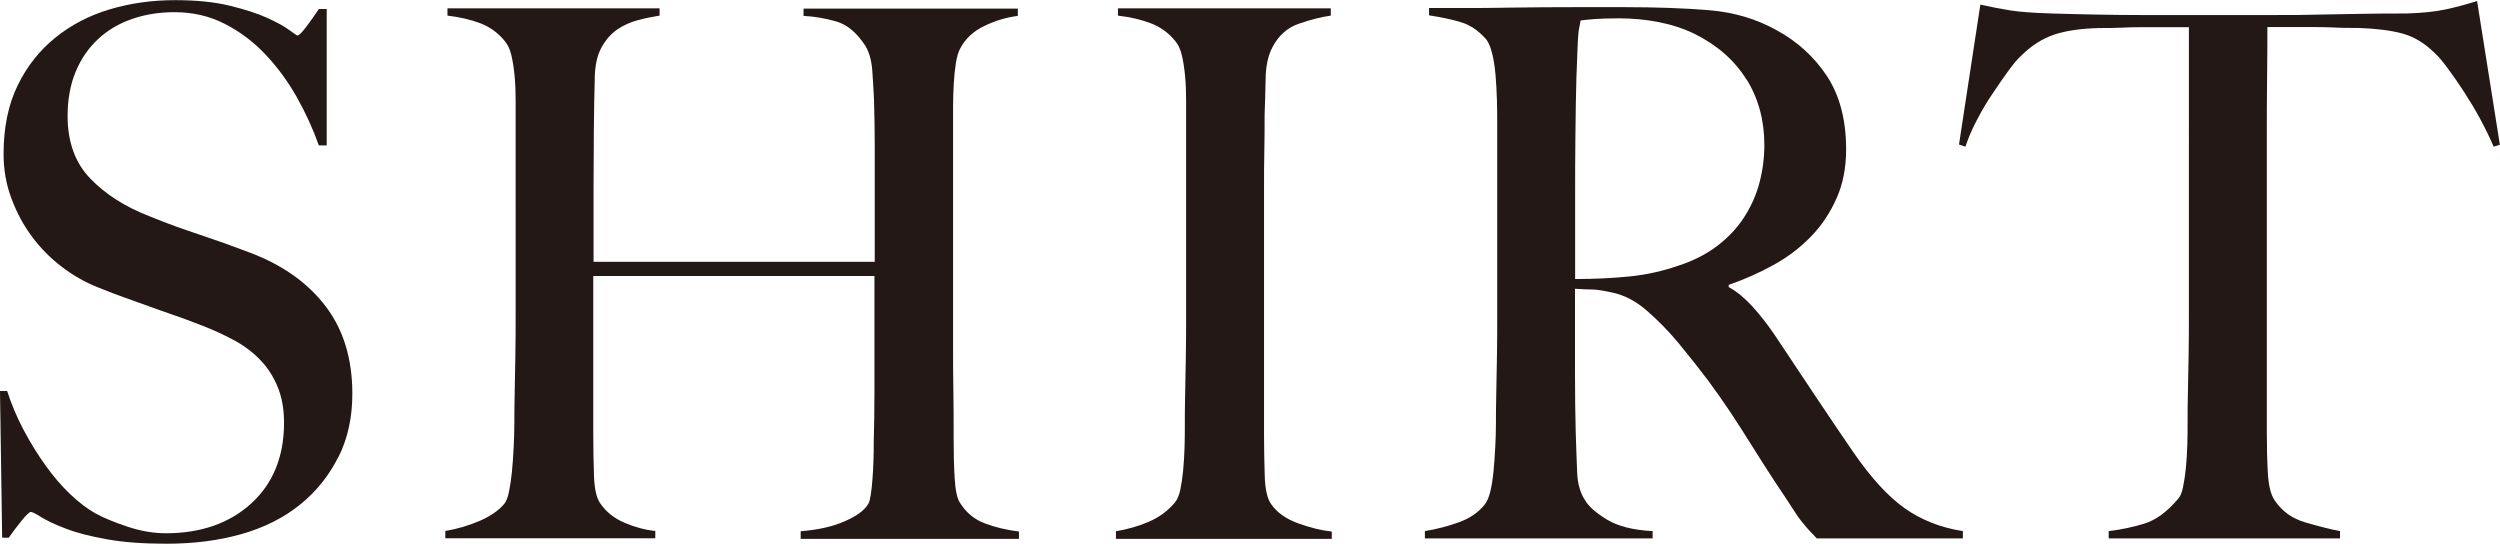
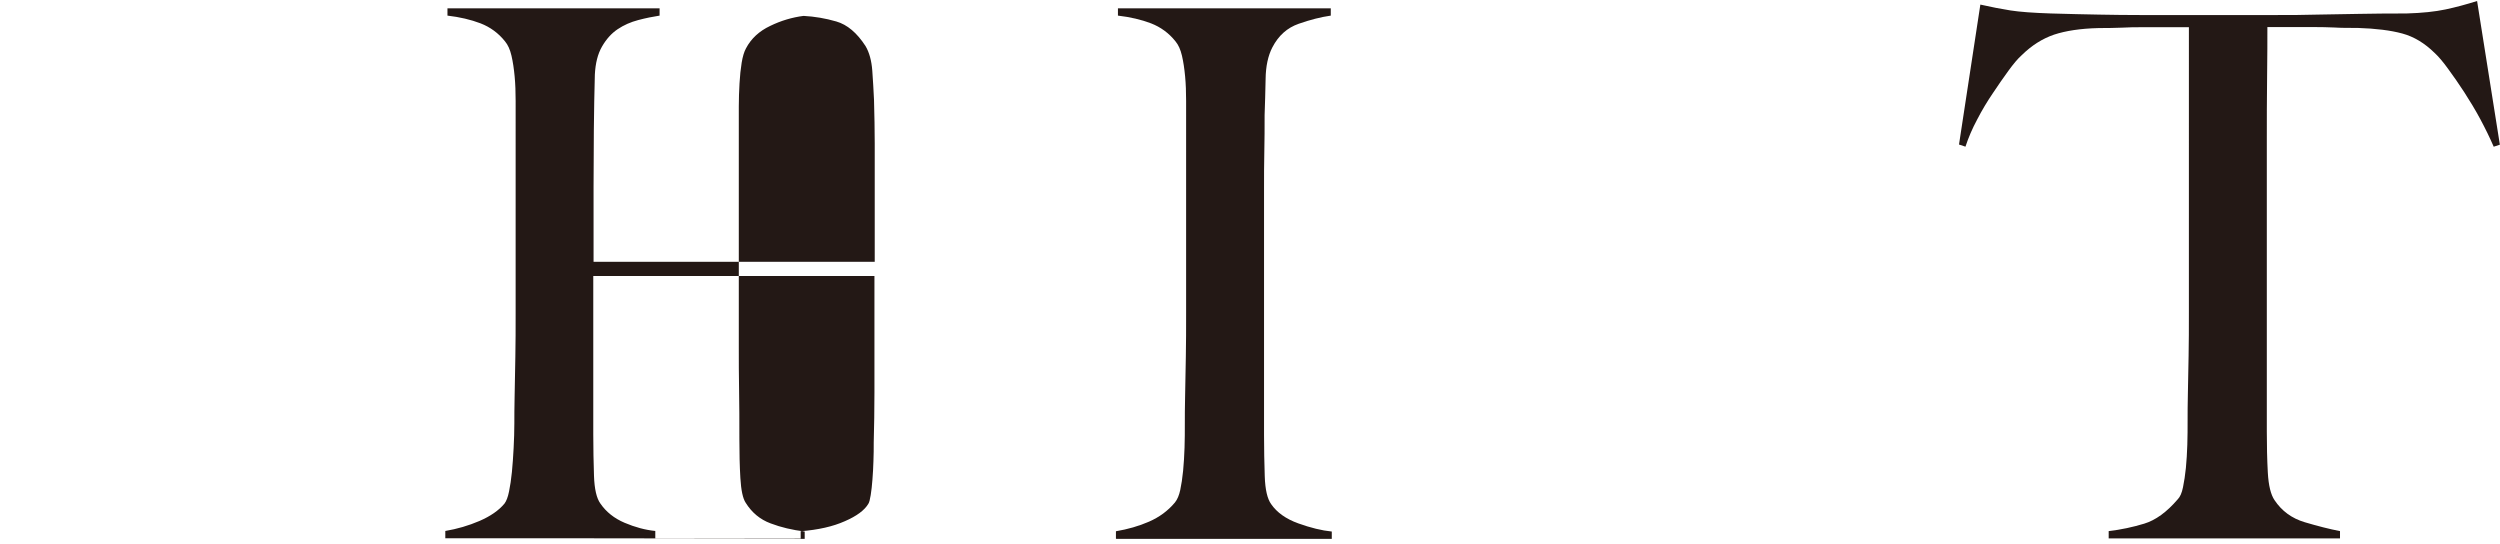
<svg xmlns="http://www.w3.org/2000/svg" id="_レイヤー_2" viewBox="0 0 174.54 37.96">
  <defs>
    <style>.cls-1{fill:#231815;}</style>
  </defs>
  <g id="design">
-     <path class="cls-1" d="m23.63,31.89c-.65,1.3-1.54,2.42-2.68,3.34s-2.51,1.61-4.1,2.06-3.33.67-5.22.67c-1.62,0-3.01-.1-4.17-.31-1.16-.21-2.12-.45-2.88-.75-.76-.29-1.33-.56-1.71-.8-.38-.24-.62-.36-.72-.36s-.31.21-.65.62c-.33.41-.63.81-.89,1.18H.15l-.15-10.24h.5c.3.93.68,1.83,1.14,2.7.46.87.97,1.7,1.52,2.47.55.77,1.13,1.45,1.74,2.03.61.58,1.2,1.03,1.76,1.34.56.31,1.31.62,2.24.93.93.31,1.82.46,2.68.46,2.45,0,4.44-.7,5.96-2.08,1.52-1.39,2.29-3.27,2.29-5.63,0-.96-.15-1.8-.45-2.52-.3-.72-.7-1.35-1.22-1.88-.51-.53-1.12-.99-1.81-1.36-.7-.38-1.44-.72-2.24-1.03-.79-.31-1.49-.57-2.09-.77-.6-.21-1.15-.4-1.66-.59-.51-.19-1.04-.38-1.59-.57-.55-.19-1.2-.44-1.96-.75-.86-.34-1.69-.81-2.48-1.41-.79-.6-1.49-1.3-2.09-2.11-.6-.8-1.08-1.7-1.44-2.67-.37-.98-.55-2.01-.55-3.11,0-1.85.33-3.45.98-4.78.65-1.34,1.53-2.45,2.63-3.34,1.1-.89,2.37-1.55,3.81-1.98,1.44-.43,2.96-.64,4.55-.64,1.49,0,2.77.13,3.83.39,1.06.26,1.93.54,2.61.85.68.31,1.19.59,1.54.85.35.26.54.38.57.38.1,0,.31-.21.62-.62.31-.41.6-.82.87-1.23h.55v9.52h-.55c-.4-1.13-.91-2.25-1.54-3.37-.63-1.11-1.36-2.11-2.19-2.98-.83-.88-1.77-1.59-2.83-2.13-1.06-.55-2.24-.82-3.53-.82-1.03,0-2,.15-2.91.46-.91.31-1.71.77-2.38,1.39-.68.62-1.21,1.38-1.59,2.29-.38.91-.57,1.95-.57,3.11,0,1.82.53,3.28,1.59,4.37,1.06,1.1,2.43,1.97,4.11,2.62.66.27,1.28.51,1.86.72.58.21,1.15.4,1.71.59.56.19,1.13.39,1.71.59.58.21,1.18.43,1.81.67,2.25.86,3.99,2.1,5.23,3.73,1.24,1.63,1.86,3.66,1.86,6.1,0,1.65-.32,3.12-.97,4.42Z" />
-     <path class="cls-1" d="m55.9,37.6v-.51c1.23-.1,2.25-.33,3.08-.7.83-.36,1.37-.76,1.64-1.21.07-.1.12-.31.17-.62.05-.31.09-.67.12-1.08.03-.41.06-.84.07-1.29.02-.45.02-.88.02-1.29.03-1.13.05-2.3.05-3.5v-8.13h-19.63v11.06c0,1,.02,1.95.05,2.88.03.93.18,1.58.45,1.95.4.58.96,1.03,1.69,1.34.73.31,1.44.5,2.14.57v.51h-14.66v-.51c.83-.14,1.62-.37,2.39-.7.76-.33,1.34-.73,1.74-1.21.13-.17.24-.45.32-.85.08-.39.15-.85.2-1.36.05-.52.09-1.07.12-1.67.03-.6.05-1.17.05-1.72,0-.48,0-1.13.02-1.95.02-.82.03-1.72.05-2.7.02-.98.02-1.98.02-3.01V7.05c0-.62-.02-1.19-.07-1.72-.05-.53-.12-1.01-.22-1.44-.1-.43-.25-.76-.45-1-.46-.58-1.04-1-1.71-1.26-.68-.26-1.45-.44-2.31-.54v-.51h14.81v.51c-.46.07-.96.17-1.49.31-.53.14-1.01.35-1.44.64-.43.29-.79.69-1.09,1.21-.3.52-.46,1.17-.5,1.96-.03,1.2-.06,2.5-.07,3.88s-.02,2.72-.02,3.99v5.2h19.63v-8.28c0-.89-.02-1.9-.05-3.03-.03-.65-.07-1.33-.12-2.03-.05-.7-.21-1.28-.47-1.72-.6-.93-1.28-1.5-2.04-1.72-.76-.22-1.52-.35-2.29-.39v-.51h14.96v.51c-.79.1-1.57.33-2.33.7-.76.36-1.33.88-1.69,1.57-.13.24-.23.57-.3,1-.07.43-.12.91-.15,1.44-.03.53-.05,1.07-.05,1.62v16.82c0,.96,0,1.95.02,2.98.02,1.03.02,2.16.02,3.39,0,1,.02,1.91.07,2.75.05.84.17,1.42.37,1.72.43.69,1.01,1.17,1.74,1.44.73.28,1.52.46,2.38.57v.51h-15.25Z" />
+     <path class="cls-1" d="m55.9,37.6v-.51c1.23-.1,2.25-.33,3.08-.7.83-.36,1.37-.76,1.64-1.21.07-.1.12-.31.17-.62.05-.31.09-.67.12-1.08.03-.41.06-.84.07-1.29.02-.45.02-.88.02-1.29.03-1.13.05-2.3.05-3.5v-8.13h-19.63v11.06c0,1,.02,1.95.05,2.88.03.93.18,1.58.45,1.95.4.58.96,1.03,1.69,1.34.73.31,1.44.5,2.14.57v.51h-14.66v-.51c.83-.14,1.62-.37,2.39-.7.76-.33,1.34-.73,1.74-1.21.13-.17.24-.45.32-.85.08-.39.15-.85.2-1.36.05-.52.09-1.07.12-1.67.03-.6.05-1.17.05-1.72,0-.48,0-1.13.02-1.95.02-.82.03-1.72.05-2.7.02-.98.02-1.98.02-3.01V7.05c0-.62-.02-1.19-.07-1.72-.05-.53-.12-1.01-.22-1.44-.1-.43-.25-.76-.45-1-.46-.58-1.04-1-1.71-1.26-.68-.26-1.45-.44-2.31-.54v-.51h14.81v.51c-.46.07-.96.17-1.49.31-.53.14-1.01.35-1.44.64-.43.29-.79.69-1.09,1.21-.3.52-.46,1.17-.5,1.96-.03,1.2-.06,2.5-.07,3.88s-.02,2.72-.02,3.99v5.2h19.63v-8.28c0-.89-.02-1.9-.05-3.03-.03-.65-.07-1.33-.12-2.03-.05-.7-.21-1.28-.47-1.72-.6-.93-1.28-1.5-2.04-1.72-.76-.22-1.52-.35-2.29-.39v-.51v.51c-.79.1-1.57.33-2.33.7-.76.36-1.33.88-1.69,1.57-.13.24-.23.57-.3,1-.07.43-.12.91-.15,1.44-.03.53-.05,1.07-.05,1.62v16.82c0,.96,0,1.95.02,2.98.02,1.03.02,2.16.02,3.39,0,1,.02,1.91.07,2.75.05.84.17,1.42.37,1.72.43.69,1.01,1.17,1.74,1.44.73.28,1.52.46,2.38.57v.51h-15.25Z" />
    <path class="cls-1" d="m77.91,37.6v-.51c.83-.14,1.6-.36,2.31-.67.71-.31,1.32-.75,1.81-1.34.17-.21.29-.5.37-.87.08-.38.15-.82.2-1.34.05-.51.08-1.05.1-1.62.02-.57.02-1.12.02-1.67,0-.48,0-1.13.02-1.95.02-.82.03-1.72.05-2.7.02-.98.02-1.98.02-3.01V7.05c0-.62-.02-1.19-.07-1.72s-.12-1.01-.22-1.44c-.1-.43-.25-.76-.45-1-.46-.58-1.04-1-1.71-1.26-.68-.26-1.45-.44-2.31-.54v-.51h14.86v.51c-.7.1-1.44.29-2.24.57s-1.41.82-1.84,1.65c-.3.58-.46,1.32-.47,2.21-.02.89-.04,1.73-.07,2.52,0,.86,0,1.71-.02,2.55-.02.84-.02,1.69-.02,2.55v17.23c0,1,.02,1.95.05,2.88.03.93.18,1.58.45,1.95.4.58,1.03,1.03,1.89,1.34s1.64.5,2.34.57v.51h-15.05Z" />
-     <path class="cls-1" d="m126.85,37.6c-.3-.31-.51-.54-.65-.69-.13-.15-.28-.33-.45-.54-.17-.21-.37-.51-.62-.9-.25-.39-.64-.99-1.17-1.77-.63-.96-1.18-1.83-1.66-2.6-.48-.77-.97-1.53-1.47-2.29-.5-.75-1.04-1.52-1.61-2.29-.58-.77-1.27-1.64-2.06-2.6-.66-.79-1.38-1.53-2.16-2.21-.78-.69-1.6-1.11-2.46-1.29-.63-.14-1.11-.21-1.44-.21-.3,0-.68-.02-1.14-.05v5.81c0,1.65.02,3.04.05,4.17.03,1.1.07,2.04.1,2.83.03.79.21,1.44.55,1.95.26.45.78.9,1.54,1.36.76.46,1.82.73,3.18.8v.51h-15.9v-.51c.83-.14,1.62-.34,2.38-.62.76-.27,1.36-.69,1.79-1.23.17-.21.3-.51.4-.93.1-.41.17-.87.22-1.39.05-.51.09-1.06.12-1.65.03-.58.05-1.15.05-1.7,0-.48,0-1.13.02-1.95.02-.82.03-1.72.05-2.7.02-.98.02-1.98.02-3.01v-13.01c0-.62,0-1.24-.02-1.88-.02-.63-.05-1.23-.1-1.8-.05-.57-.13-1.08-.25-1.54-.12-.46-.27-.8-.47-1-.5-.55-1.05-.92-1.66-1.11-.61-.19-1.37-.35-2.26-.49v-.51h2.04c1.13,0,2.4,0,3.83-.03,1.42-.02,2.85-.03,4.27-.03h3.48c2.22,0,4.19.07,5.91.21,1.72.14,3.3.6,4.72,1.39,1.46.79,2.63,1.86,3.53,3.21.89,1.36,1.34,3.06,1.34,5.12,0,1.27-.22,2.41-.67,3.42s-1.04,1.9-1.79,2.67c-.75.77-1.61,1.43-2.61,1.98-.99.55-2.04,1.01-3.13,1.39v.15c.56.31,1.11.76,1.64,1.34.53.58,1.04,1.23,1.54,1.96.86,1.3,1.8,2.71,2.81,4.22,1.01,1.51,1.91,2.85,2.71,4.01,1.23,1.78,2.42,3.09,3.58,3.91,1.16.82,2.52,1.36,4.07,1.6v.51h-10.19Zm-4.92-32.05c-.83-1.34-2.04-2.4-3.63-3.19-.79-.38-1.63-.65-2.51-.82-.88-.17-1.8-.26-2.76-.26-.7,0-1.26.02-1.69.05-.43.03-.76.07-.99.1-.03.21-.07.39-.1.54-.03.15-.06.35-.07.59-.02.24-.03.57-.05,1-.02.43-.04,1.04-.07,1.83-.03,1.2-.06,2.55-.07,4.06-.02,1.51-.02,2.97-.02,4.37v5.66c1.36,0,2.62-.06,3.8-.18,1.18-.12,2.31-.37,3.4-.75,1.06-.34,1.97-.81,2.73-1.39.76-.58,1.38-1.24,1.86-1.98.48-.74.84-1.53,1.07-2.39.23-.86.35-1.75.35-2.67,0-1.71-.41-3.24-1.24-4.58Z" />
    <path class="cls-1" d="m174.1,10.24c-.27-.62-.58-1.26-.94-1.93-.36-.67-.74-1.29-1.12-1.88-.38-.58-.75-1.12-1.12-1.62-.36-.5-.68-.87-.94-1.11-.7-.69-1.45-1.14-2.26-1.36-.81-.22-1.85-.35-3.11-.39-.63,0-1.18,0-1.64-.03-.46-.02-.93-.03-1.39-.03h-3.28c0,.86,0,2.02-.02,3.5-.02,1.47-.02,3.02-.02,4.63v20.11c0,1,.02,1.95.07,2.86s.21,1.55.47,1.93c.5.75,1.2,1.27,2.11,1.54.91.27,1.73.48,2.46.62v.51h-16.15v-.51c.86-.1,1.69-.28,2.48-.52.79-.24,1.57-.8,2.34-1.7.17-.17.29-.45.37-.85.08-.39.15-.84.2-1.34s.08-1.04.1-1.62c.02-.58.02-1.15.02-1.7,0-.48,0-1.11.02-1.9.02-.79.03-1.66.05-2.62.02-.96.02-1.95.02-2.98V1.9h-3.28c-.43,0-.89,0-1.37.03-.48.02-1.04.03-1.66.03-1.26.03-2.29.19-3.11.46-.81.28-1.56.75-2.26,1.44-.27.24-.57.6-.92,1.08-.35.48-.71,1-1.09,1.57-.38.56-.75,1.17-1.09,1.83-.35.65-.62,1.29-.82,1.9l-.45-.15,1.49-9.77c.76.17,1.47.31,2.11.41.65.1,1.58.17,2.81.21,1.26.04,2.38.06,3.38.08.99.02,1.95.03,2.88.03h9.44c.99,0,1.95,0,2.88-.03.93-.02,1.89-.03,2.88-.05.99-.02,2.12-.03,3.38-.03,1.09-.03,2-.13,2.71-.28.71-.15,1.45-.35,2.21-.59l1.59,10.03-.45.15Z" />
  </g>
</svg>